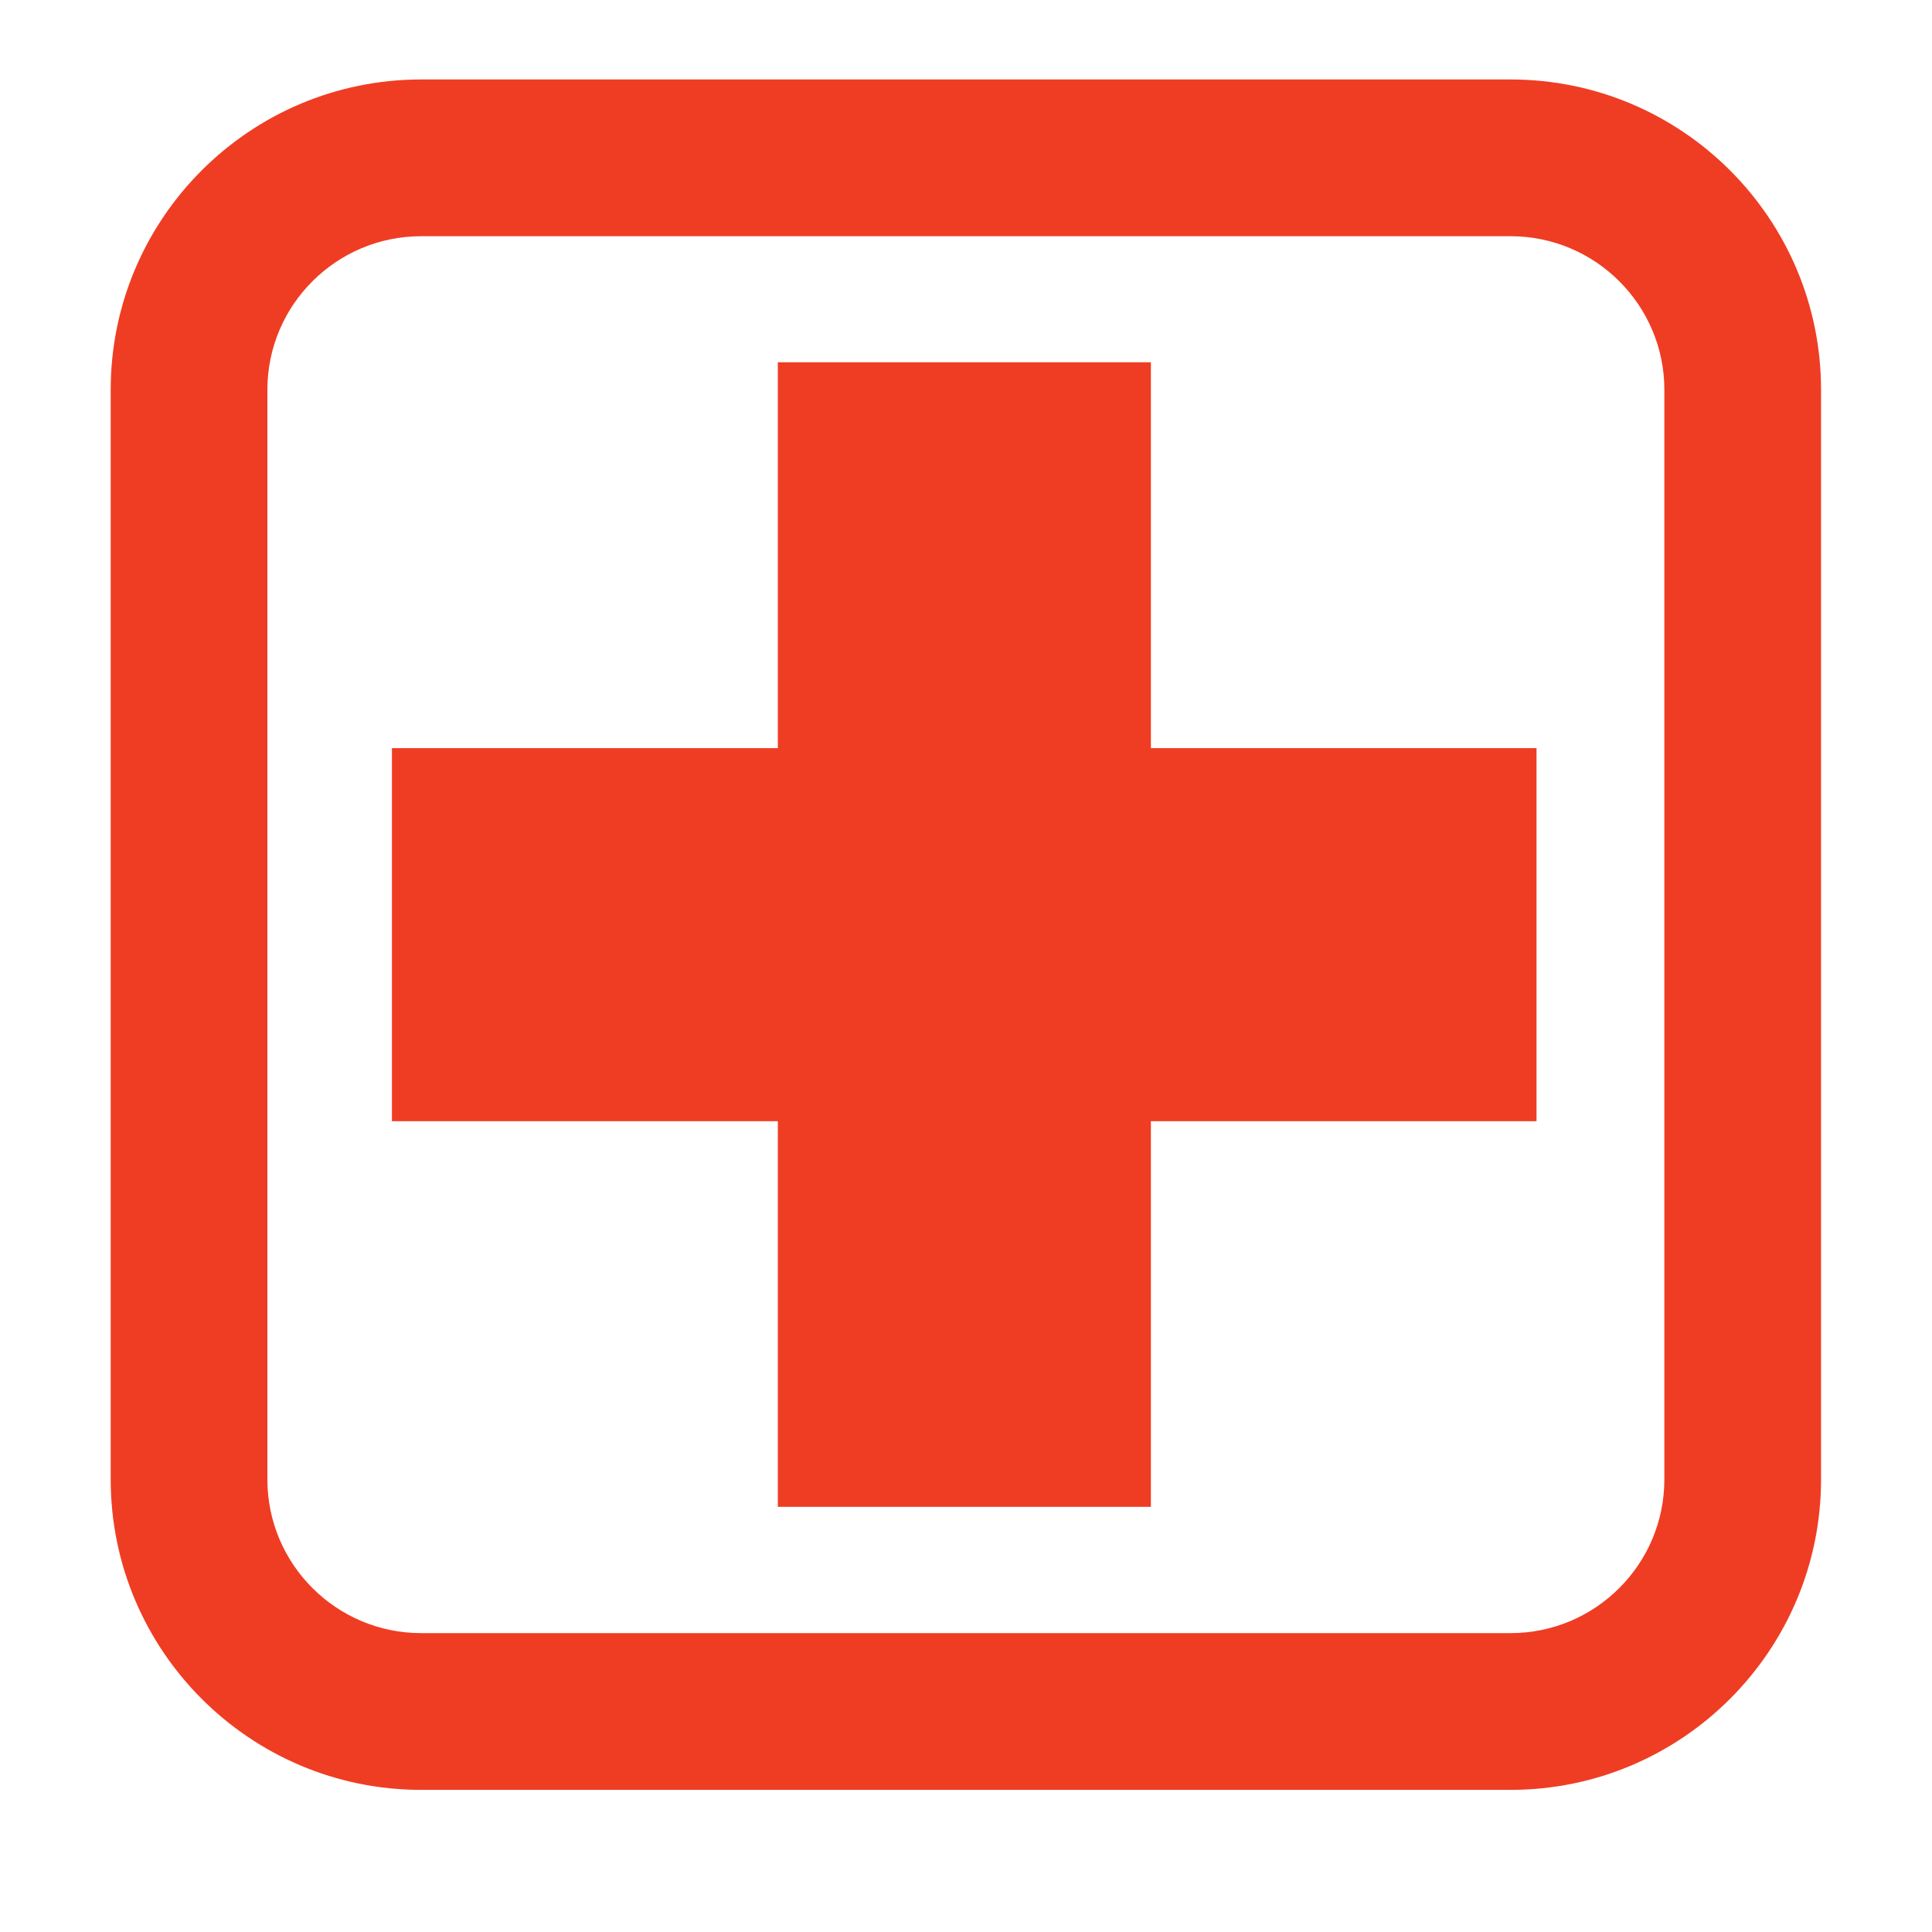
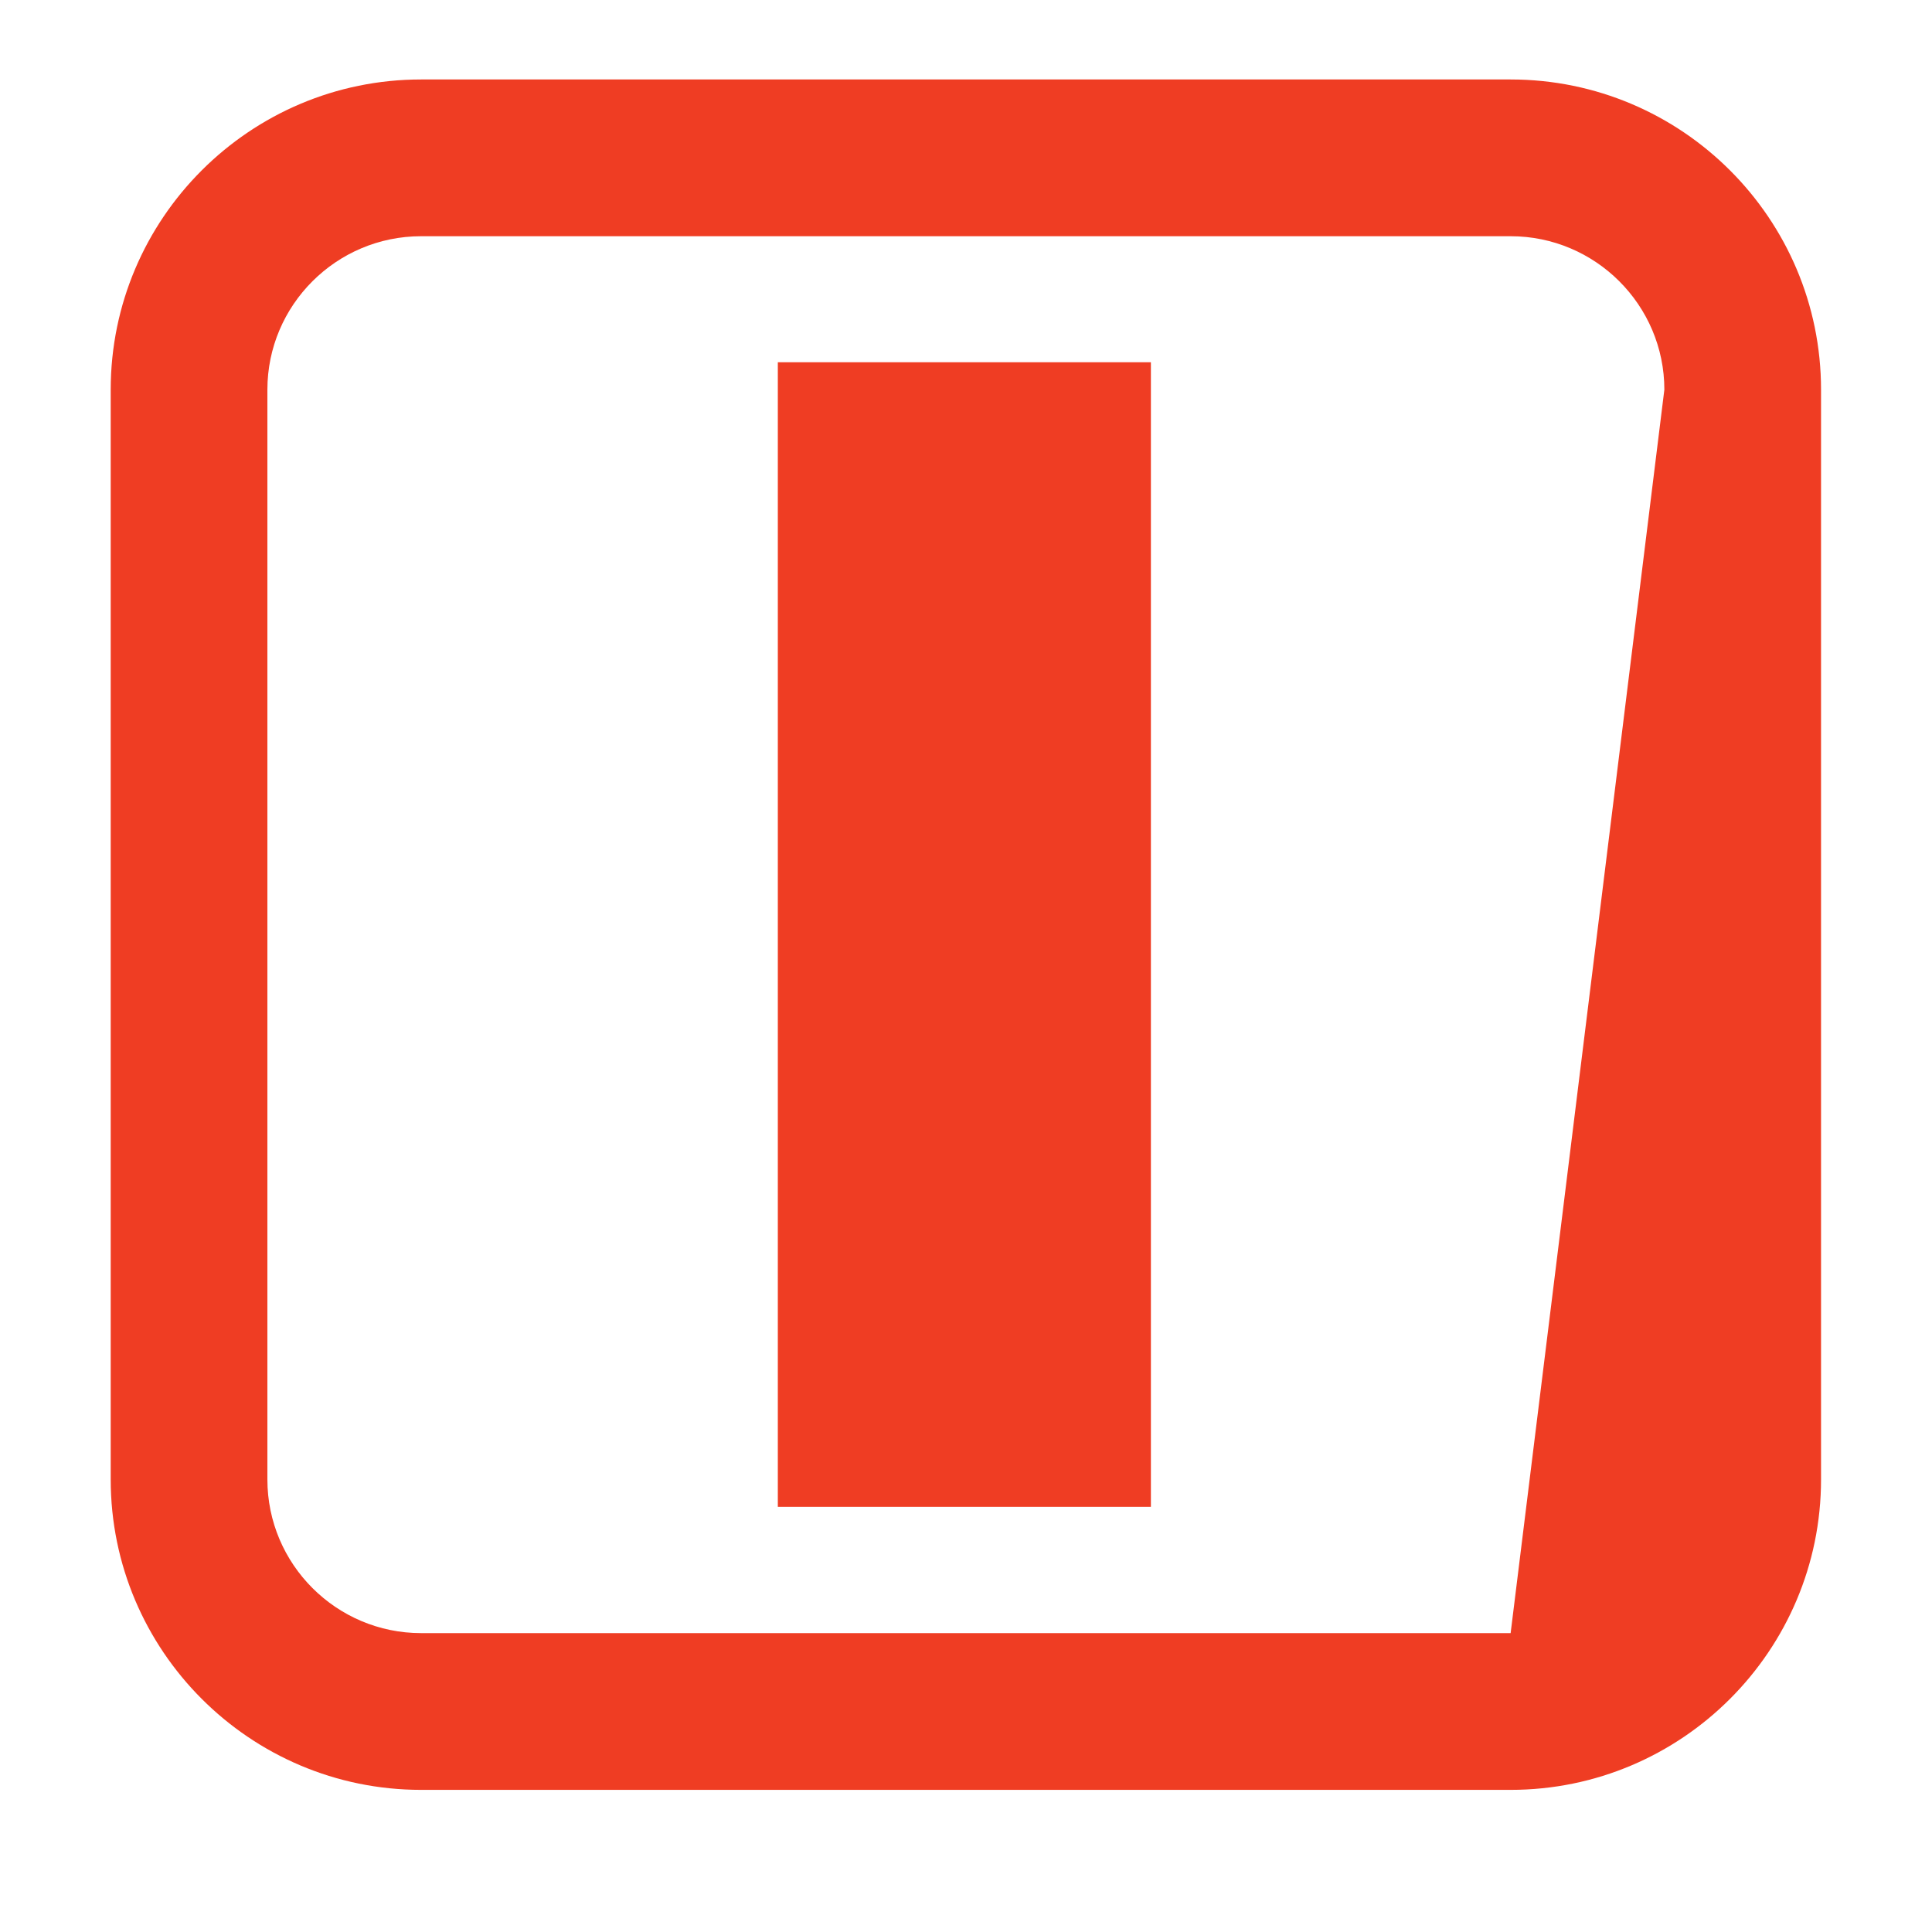
<svg xmlns="http://www.w3.org/2000/svg" version="1.0" preserveAspectRatio="xMidYMid meet" height="40" viewBox="0 0 30 30" zoomAndPan="magnify" width="40">
  <defs>
    <clipPath id="d60ce2abc1">
      <path clip-rule="nonzero" d="M 1.719 1.234 L 28.574 1.234 L 28.574 28 L 1.719 28 Z M 1.719 1.234" />
    </clipPath>
  </defs>
  <g clip-path="url(#d60ce2abc1)">
-     <path fill-rule="nonzero" fill-opacity="1" d="M 6.539 3.668 C 5.223 3.668 4.152 4.738 4.152 6.051 L 4.152 22.973 C 4.152 24.289 5.223 25.359 6.539 25.359 L 23.457 25.359 C 24.773 25.359 25.844 24.289 25.844 22.973 L 25.844 6.051 C 25.844 4.738 24.773 3.668 23.457 3.668 Z M 23.457 27.793 L 6.539 27.793 C 3.879 27.793 1.719 25.629 1.719 22.973 L 1.719 6.051 C 1.719 3.395 3.879 1.234 6.539 1.234 L 23.457 1.234 C 26.117 1.234 28.277 3.395 28.277 6.051 L 28.277 22.973 C 28.277 25.629 26.117 27.793 23.457 27.793" fill="#ef3d23" />
+     <path fill-rule="nonzero" fill-opacity="1" d="M 6.539 3.668 C 5.223 3.668 4.152 4.738 4.152 6.051 L 4.152 22.973 C 4.152 24.289 5.223 25.359 6.539 25.359 L 23.457 25.359 L 25.844 6.051 C 25.844 4.738 24.773 3.668 23.457 3.668 Z M 23.457 27.793 L 6.539 27.793 C 3.879 27.793 1.719 25.629 1.719 22.973 L 1.719 6.051 C 1.719 3.395 3.879 1.234 6.539 1.234 L 23.457 1.234 C 26.117 1.234 28.277 3.395 28.277 6.051 L 28.277 22.973 C 28.277 25.629 26.117 27.793 23.457 27.793" fill="#ef3d23" />
  </g>
  <path fill-rule="nonzero" fill-opacity="1" d="M 17.871 23.398 L 12.078 23.398 L 12.078 5.625 L 17.871 5.625 L 17.871 23.398" fill="#ef3d23" />
-   <path fill-rule="nonzero" fill-opacity="1" d="M 6.086 17.41 L 6.086 11.617 L 23.859 11.617 L 23.859 17.41 L 6.086 17.41" fill="#ef3d23" />
</svg>